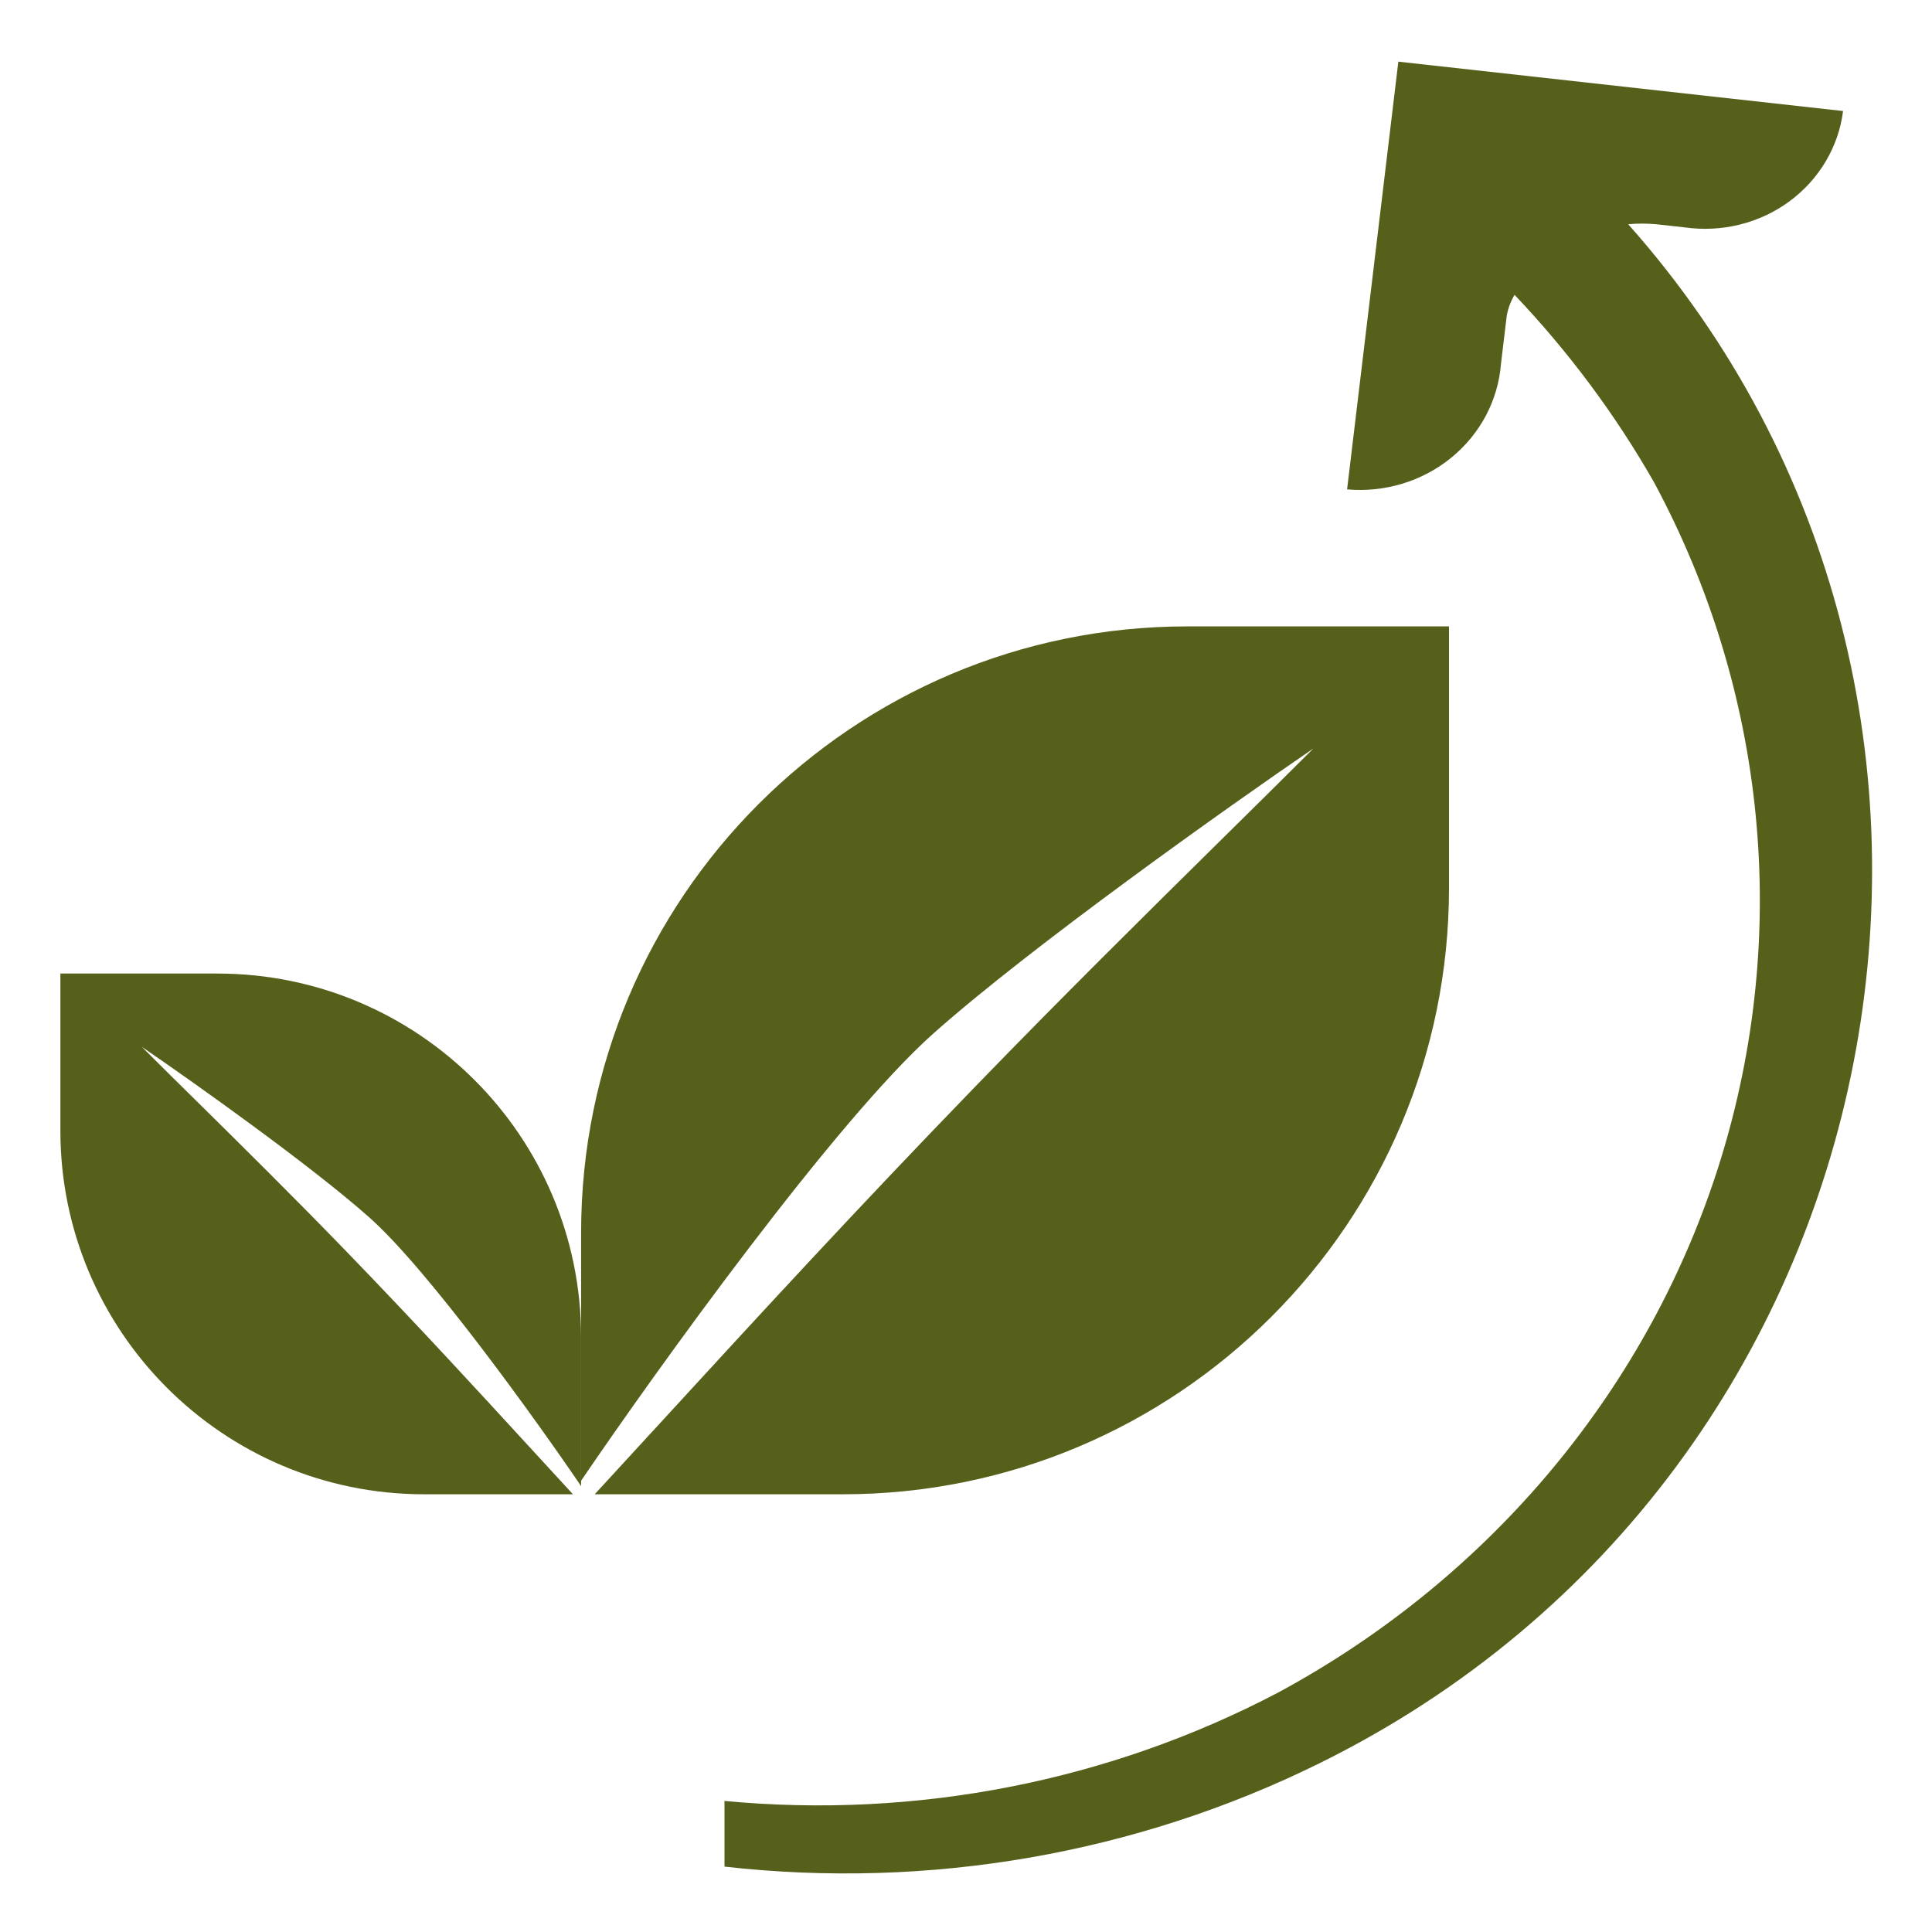
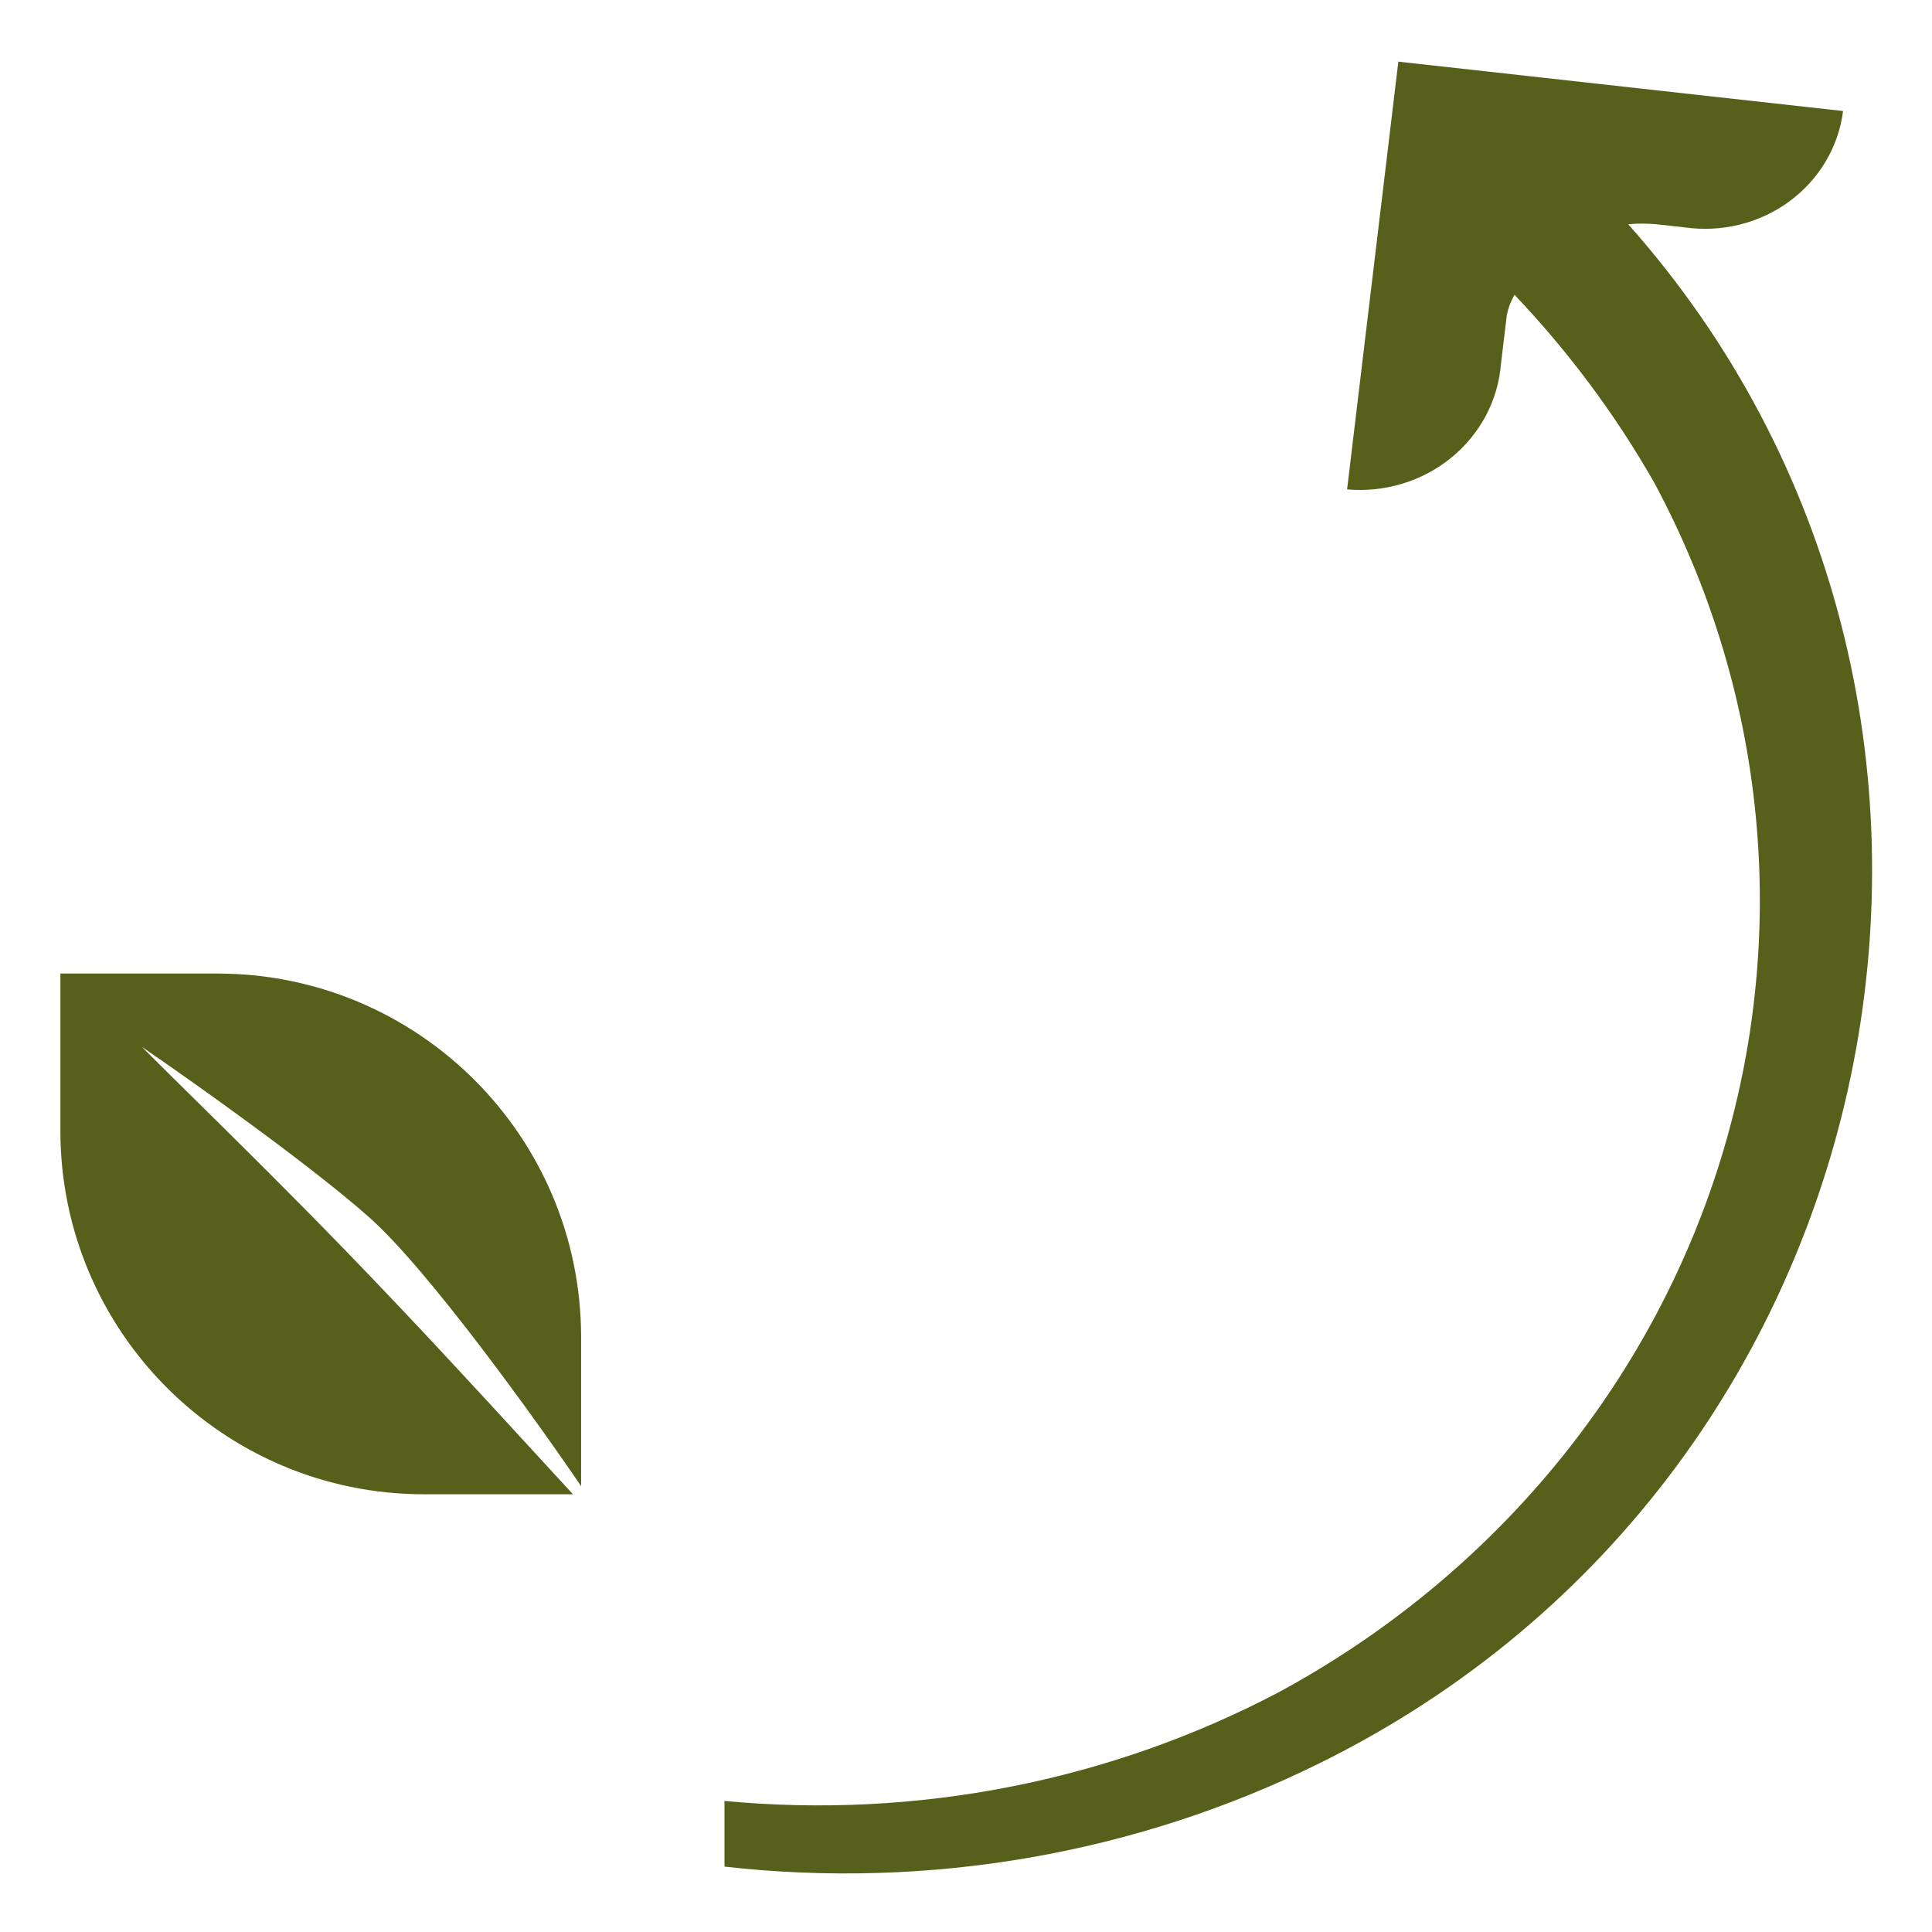
<svg xmlns="http://www.w3.org/2000/svg" width="32" height="32" viewBox="0 0 32 32" fill="none">
-   <path fill-rule="evenodd" clip-rule="evenodd" d="M19.666 10.375C14.12 10.375 9.625 14.871 9.625 20.416L9.625 24.75L9.85 24.75C9.85 24.75 9.85 24.75 9.85 24.75L13.959 24.75C19.504 24.75 24 20.254 24 14.709V10.375H19.666ZM9.85 24.75C10.243 24.324 10.646 23.885 11.061 23.432C12.542 21.819 14.183 20.031 16.139 18.012C17.618 16.485 18.969 15.152 20.179 13.957C20.734 13.41 21.259 12.891 21.754 12.397C20.331 13.37 17.082 15.676 15.465 17.113C13.848 18.551 10.898 22.654 9.625 24.525L9.625 24.75L9.85 24.75Z" fill="#57601A" />
  <path fill-rule="evenodd" clip-rule="evenodd" d="M3.6 16.125C6.928 16.125 9.625 18.822 9.625 22.15L9.625 24.75L9.49 24.75C9.49 24.75 9.49 24.75 9.49 24.75L7.025 24.75C3.697 24.75 1 22.052 1 18.725V16.125H3.6ZM9.49 24.75C9.254 24.494 9.012 24.231 8.763 23.959C7.875 22.991 6.89 21.919 5.717 20.707C4.829 19.791 4.019 18.991 3.293 18.274C2.96 17.946 2.644 17.635 2.348 17.338C3.201 17.922 5.151 19.305 6.121 20.168C7.091 21.03 8.861 23.492 9.625 24.615L9.625 24.75L9.49 24.75Z" fill="#57601A" />
  <path d="M26.968 3.714C27.122 3.7 27.276 3.7 27.43 3.714L27.903 3.766C28.207 3.809 28.518 3.794 28.816 3.72C29.113 3.646 29.393 3.516 29.637 3.336C29.882 3.156 30.087 2.931 30.239 2.674C30.392 2.417 30.49 2.133 30.527 1.839L23.161 1.021L22.312 8.106C22.621 8.133 22.932 8.101 23.228 8.011C23.524 7.921 23.798 7.776 24.035 7.583C24.272 7.39 24.467 7.154 24.609 6.888C24.75 6.622 24.836 6.332 24.86 6.034L24.957 5.226C24.979 5.106 25.022 4.99 25.086 4.884C25.983 5.828 26.759 6.871 27.398 7.992C29.261 11.456 29.654 15.482 28.495 19.22C27.335 22.958 24.713 26.116 21.183 28.027C18.38 29.503 15.179 30.131 12 29.829V30.917C15.386 31.3 18.815 30.705 21.849 29.208C31.624 24.391 33.968 11.587 26.968 3.714Z" fill="#57601A" />
</svg>